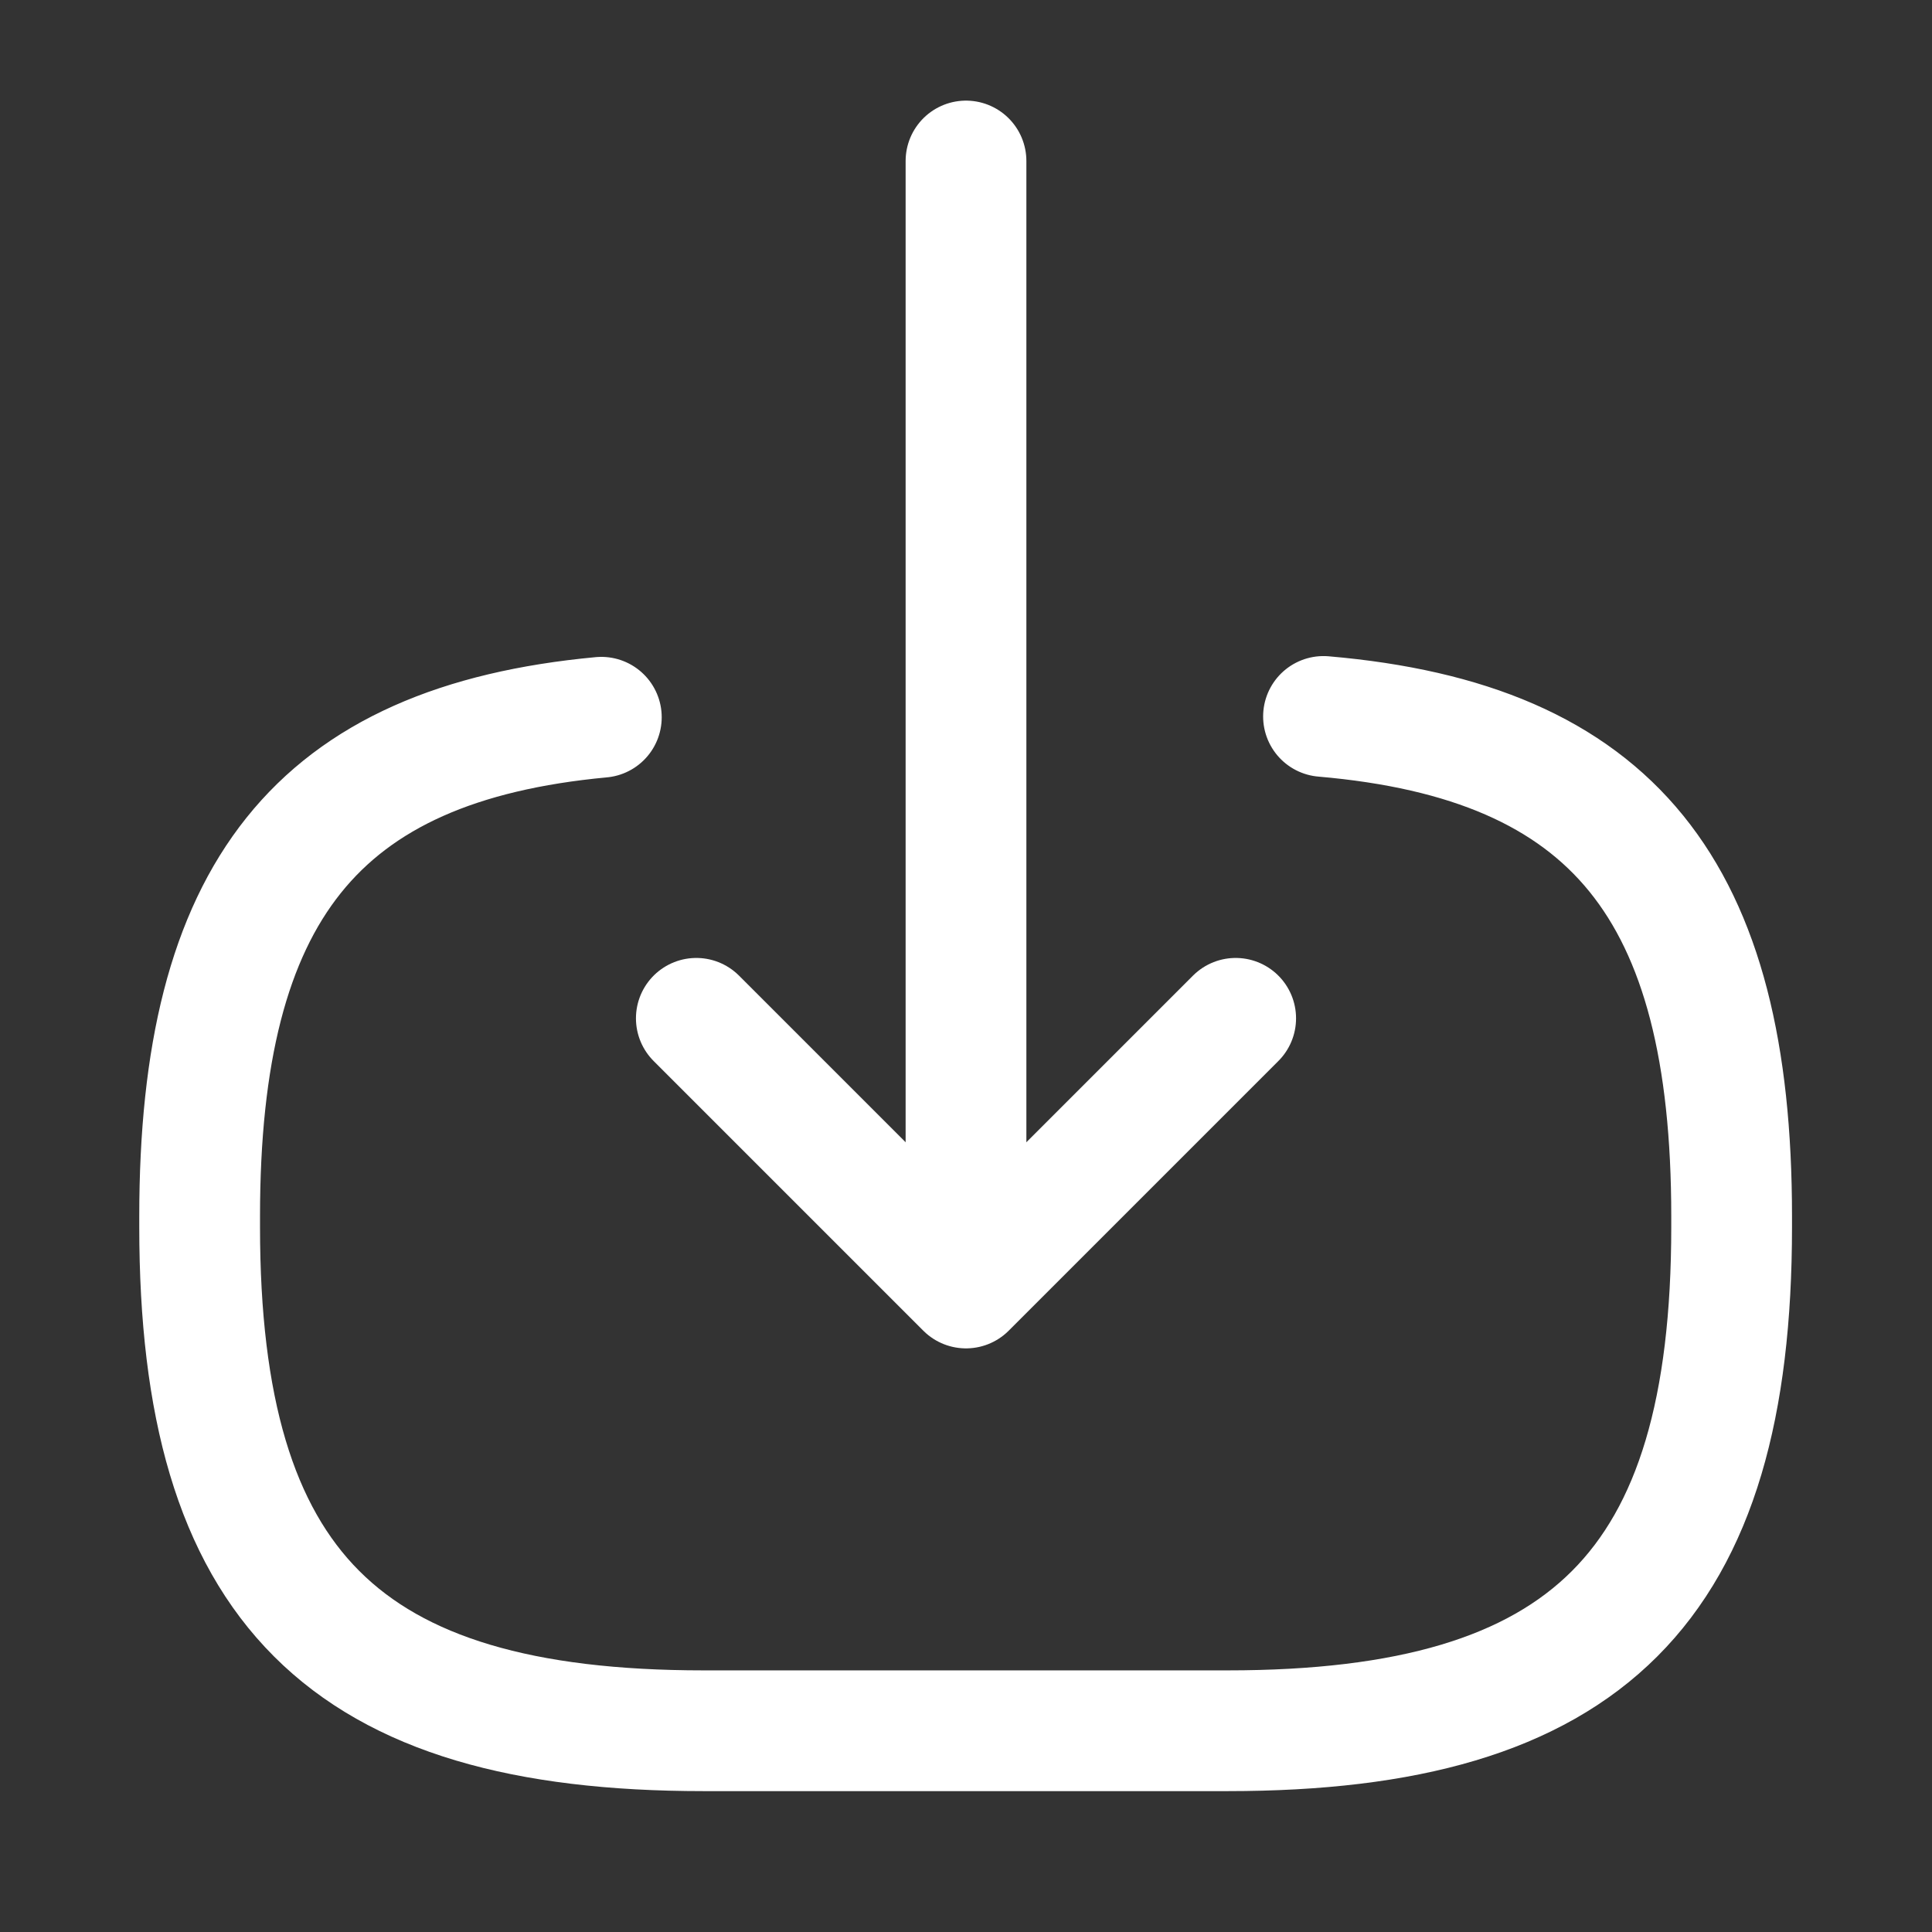
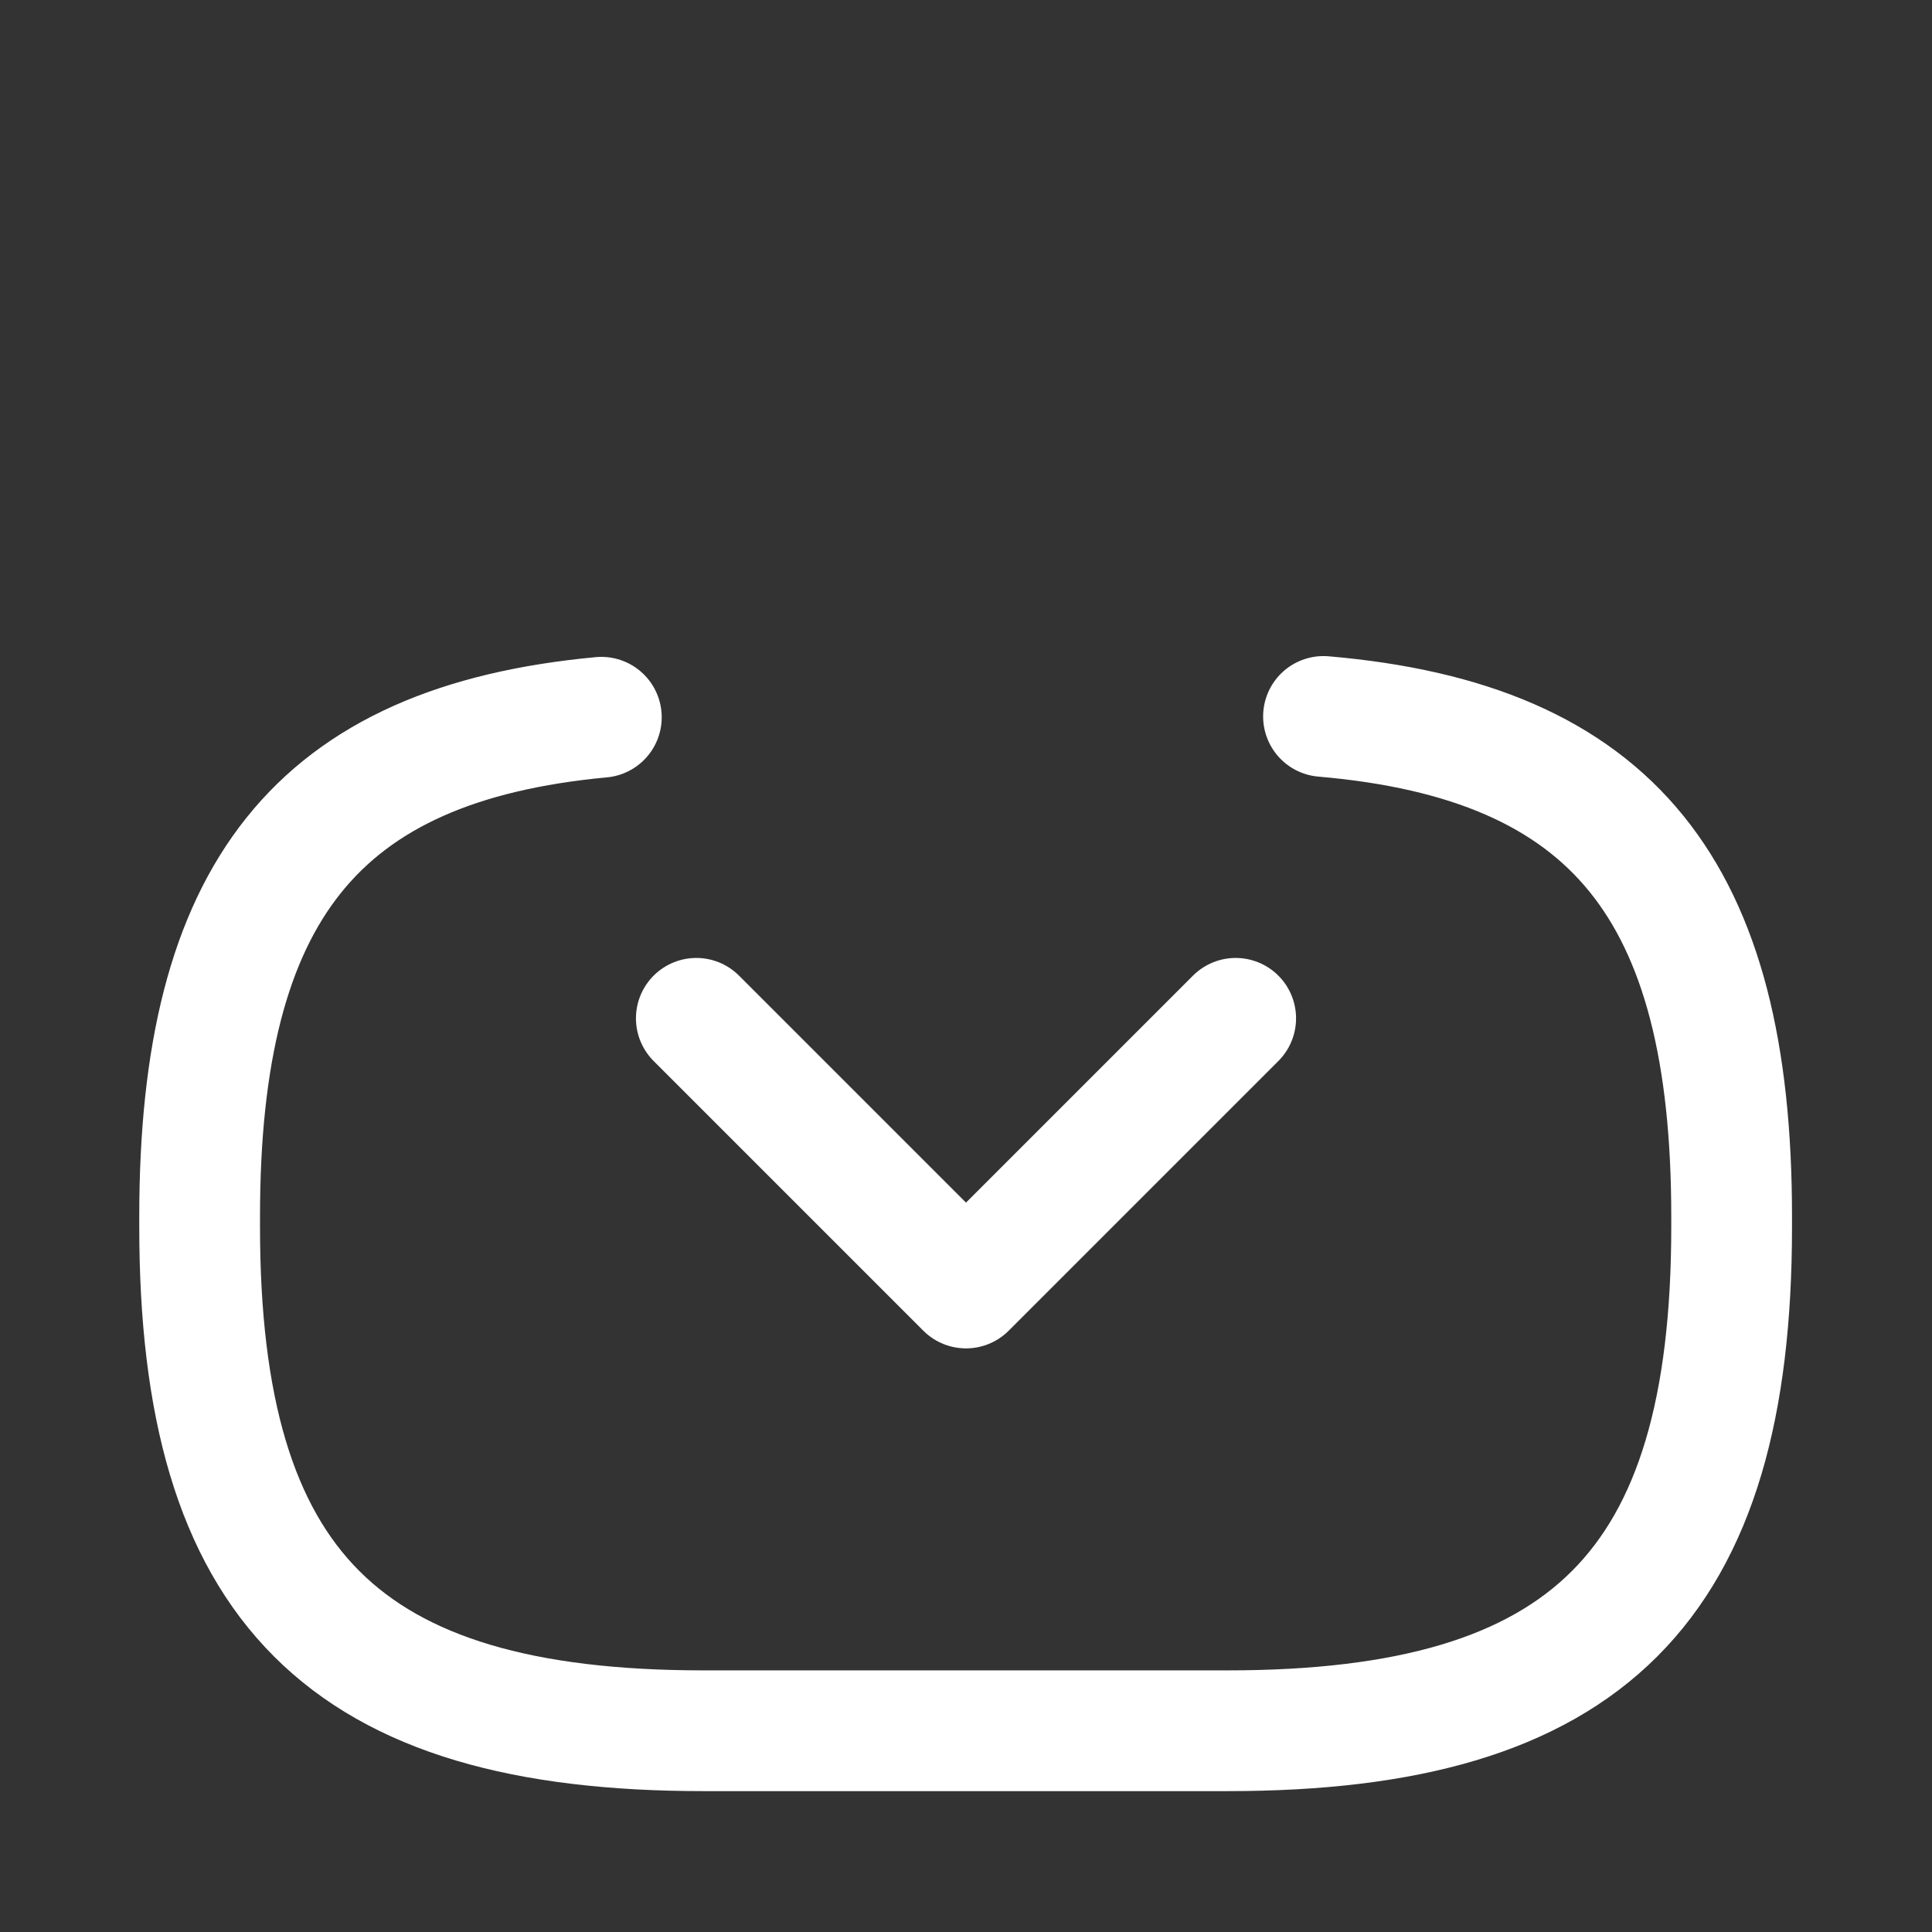
<svg xmlns="http://www.w3.org/2000/svg" width="24" height="24" viewBox="0 0 24 24" fill="none">
  <rect x="0" y="0" width="24" height="24" fill="#333333" stroke="none" />
  <path d="M16.441 8.9C20.041 9.21 21.511 11.06 21.511 15.11V15.24C21.511 19.71 19.721 21.5 15.251 21.5H8.74C4.27 21.5 2.48 19.71 2.48 15.24V15.11C2.48 11.09 3.93 9.24 7.47 8.91" stroke="white" stroke-width="1.5" stroke-linecap="round" stroke-linejoin="round" />
-   <path d="M12 2V14.88" stroke="white" stroke-width="1.5" stroke-linecap="round" stroke-linejoin="round" />
  <path d="M15.35 12.65L12 16L8.65 12.65" stroke="white" stroke-width="1.5" stroke-linecap="round" stroke-linejoin="round" />
</svg>